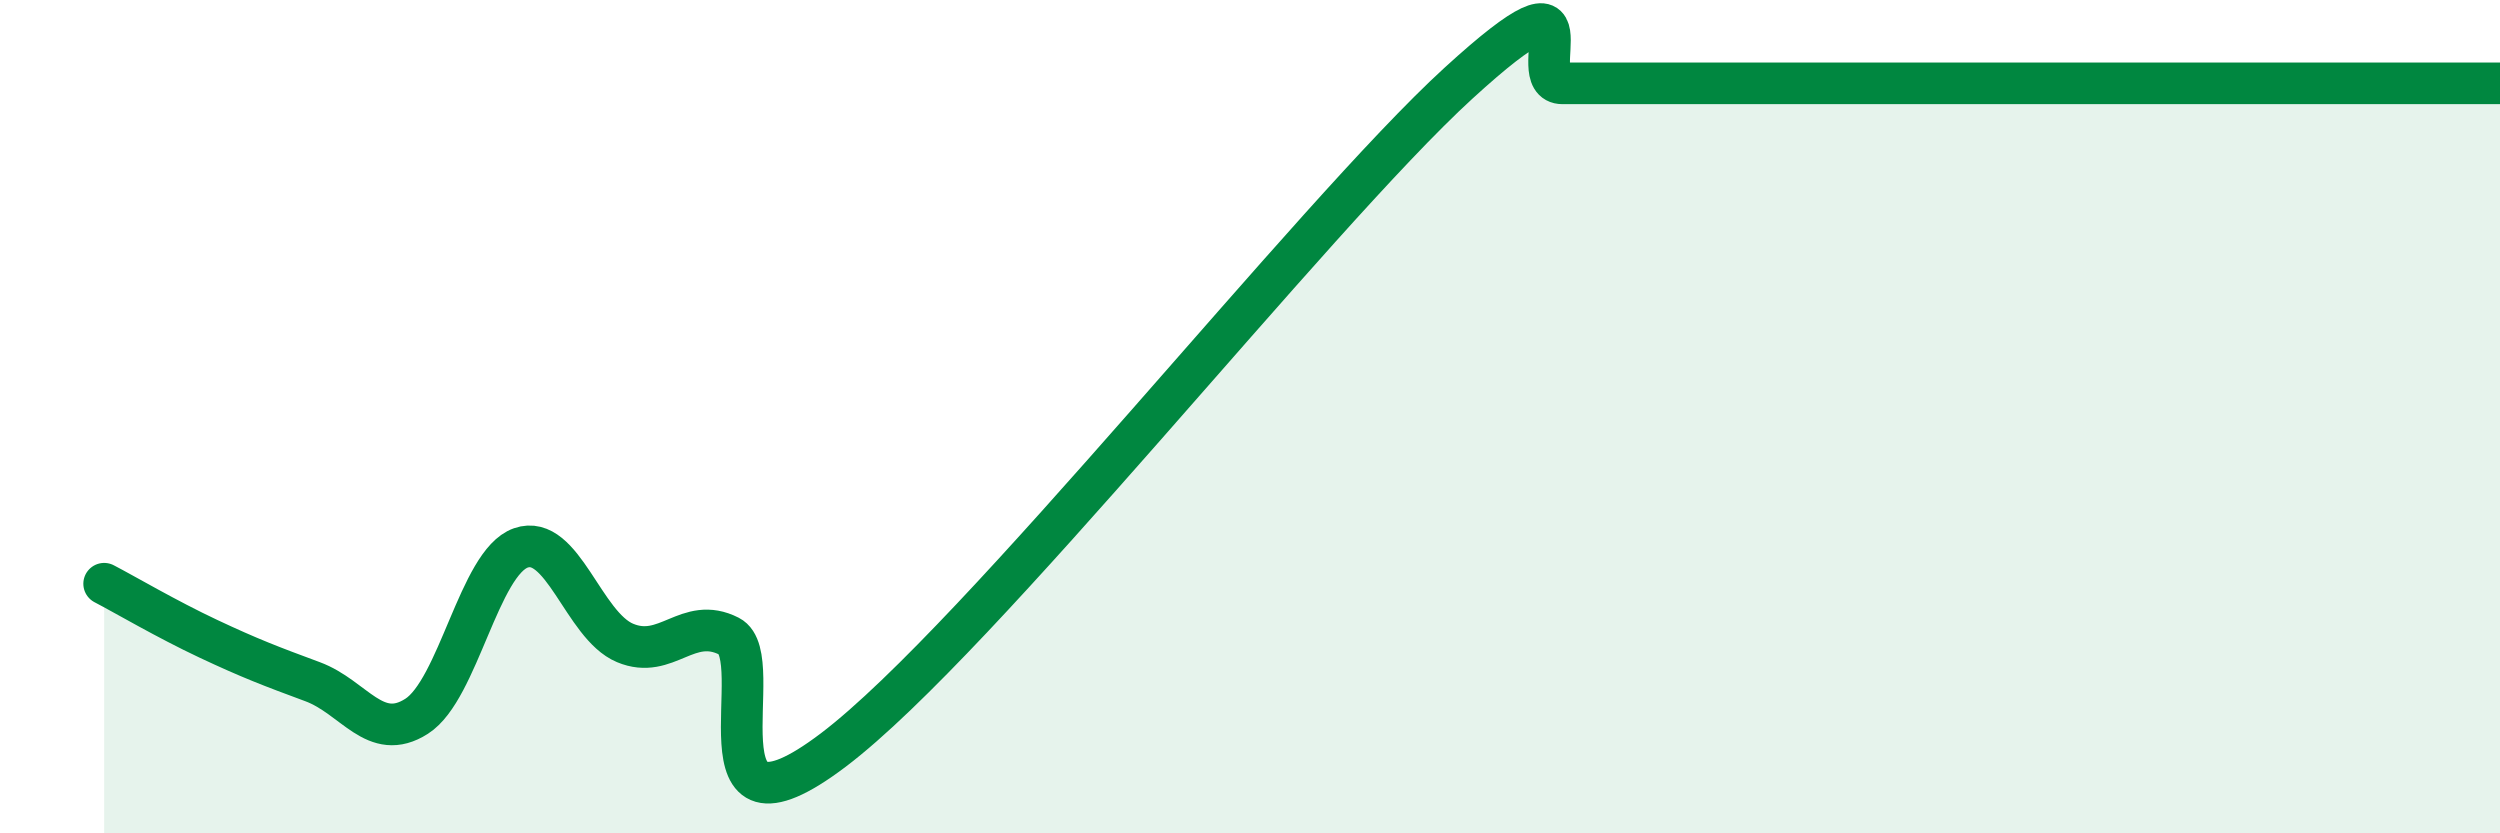
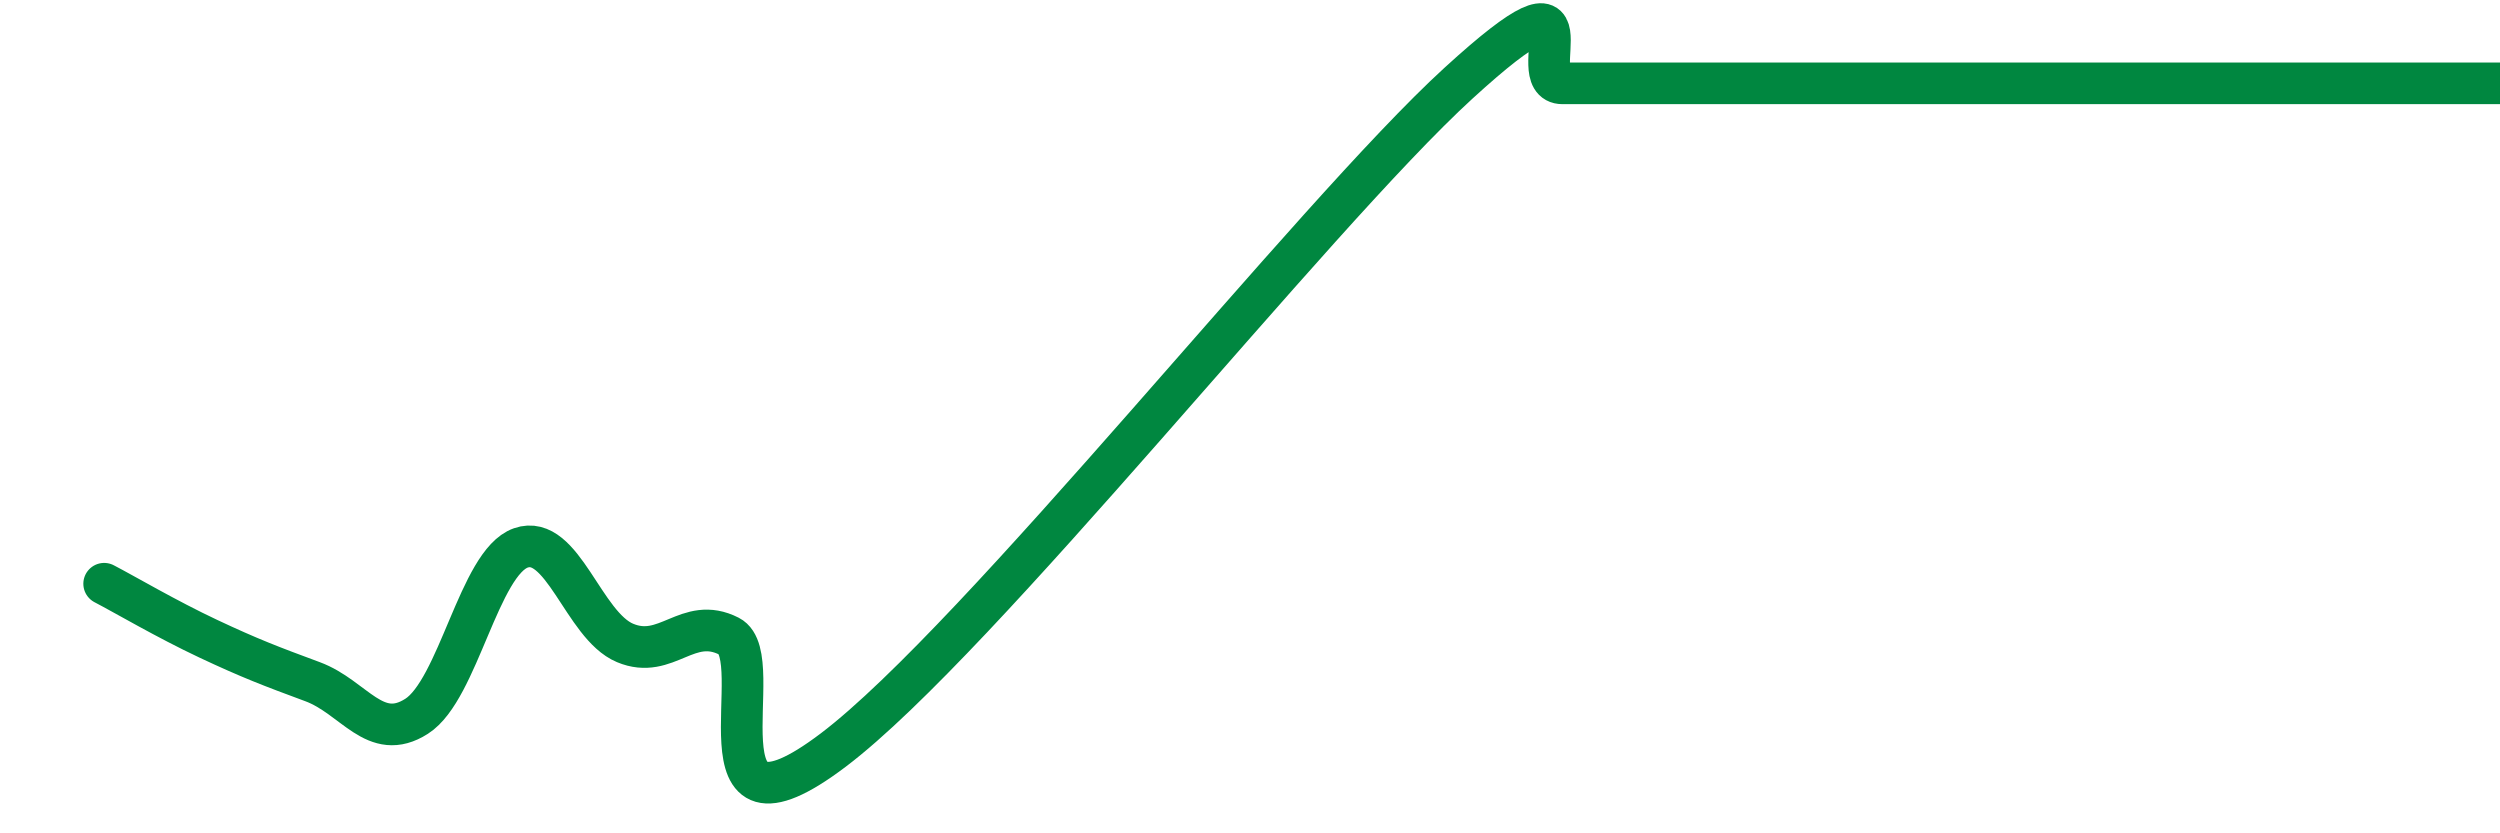
<svg xmlns="http://www.w3.org/2000/svg" width="60" height="20" viewBox="0 0 60 20">
-   <path d="M 2.5,14.01 C 3,14.27 4,14.86 5,15.33 C 6,15.8 6.5,15.99 7.5,16.36 C 8.5,16.73 9,17.83 10,17.19 C 11,16.55 11.5,13.5 12.5,13.15 C 13.5,12.8 14,15.01 15,15.43 C 16,15.85 16.5,14.76 17.5,15.27 C 18.5,15.78 16.5,20.65 20,18 C 23.5,15.35 31.5,5.2 35,2 C 38.5,-1.2 36.5,2 37.5,2 C 38.5,2 39,2 40,2 C 41,2 41.5,2 42.5,2 C 43.5,2 44,2 45,2 C 46,2 46.5,2 47.5,2 C 48.5,2 49,2 50,2 C 51,2 51.5,2 52.5,2 C 53.5,2 54,2 55,2 C 56,2 56.5,2 57.5,2 C 58.5,2 59.5,2 60,2L60 20L2.5 20Z" fill="#008740" opacity="0.1" stroke-linecap="round" stroke-linejoin="round" />
  <path d="M 2.5,14.01 C 3,14.27 4,14.86 5,15.33 C 6,15.8 6.5,15.99 7.5,16.36 C 8.5,16.73 9,17.83 10,17.19 C 11,16.55 11.5,13.5 12.5,13.15 C 13.5,12.8 14,15.01 15,15.43 C 16,15.85 16.5,14.76 17.5,15.27 C 18.5,15.78 16.5,20.65 20,18 C 23.5,15.35 31.5,5.2 35,2 C 38.5,-1.2 36.5,2 37.5,2 C 38.5,2 39,2 40,2 C 41,2 41.5,2 42.5,2 C 43.5,2 44,2 45,2 C 46,2 46.5,2 47.5,2 C 48.5,2 49,2 50,2 C 51,2 51.5,2 52.5,2 C 53.5,2 54,2 55,2 C 56,2 56.5,2 57.5,2 C 58.5,2 59.5,2 60,2" stroke="#008740" stroke-width="1" fill="none" stroke-linecap="round" stroke-linejoin="round" />
</svg>